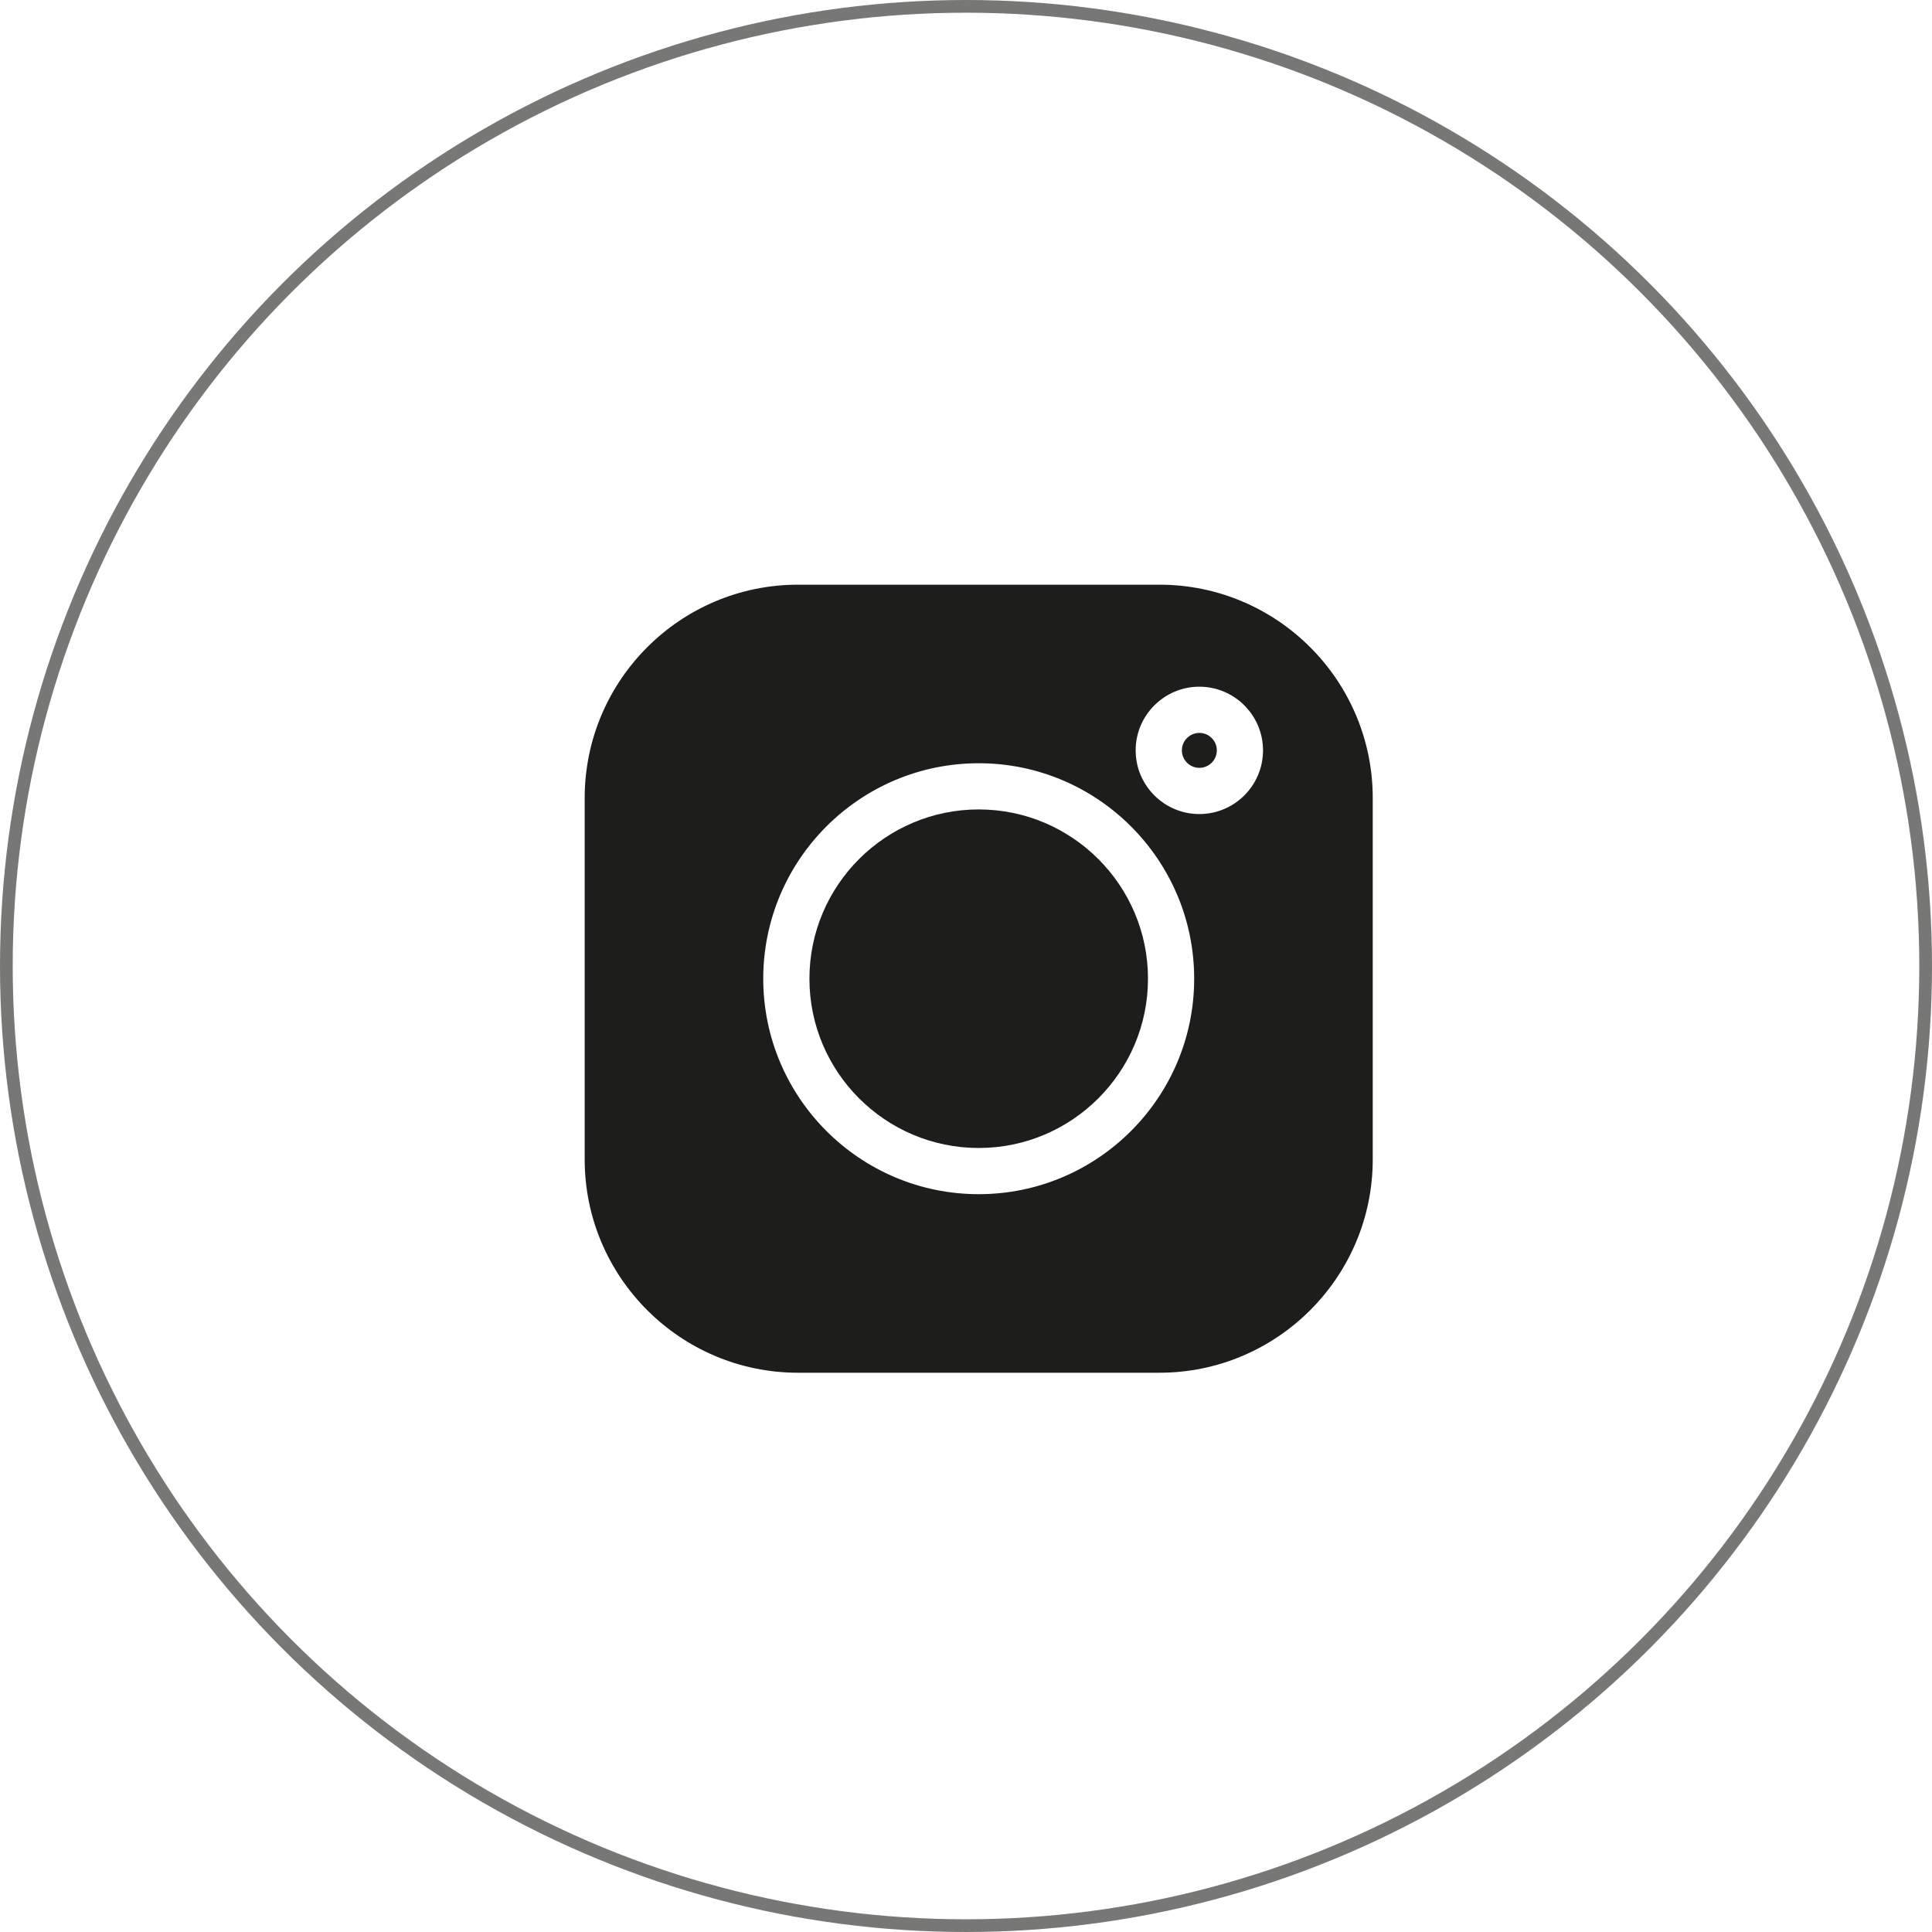
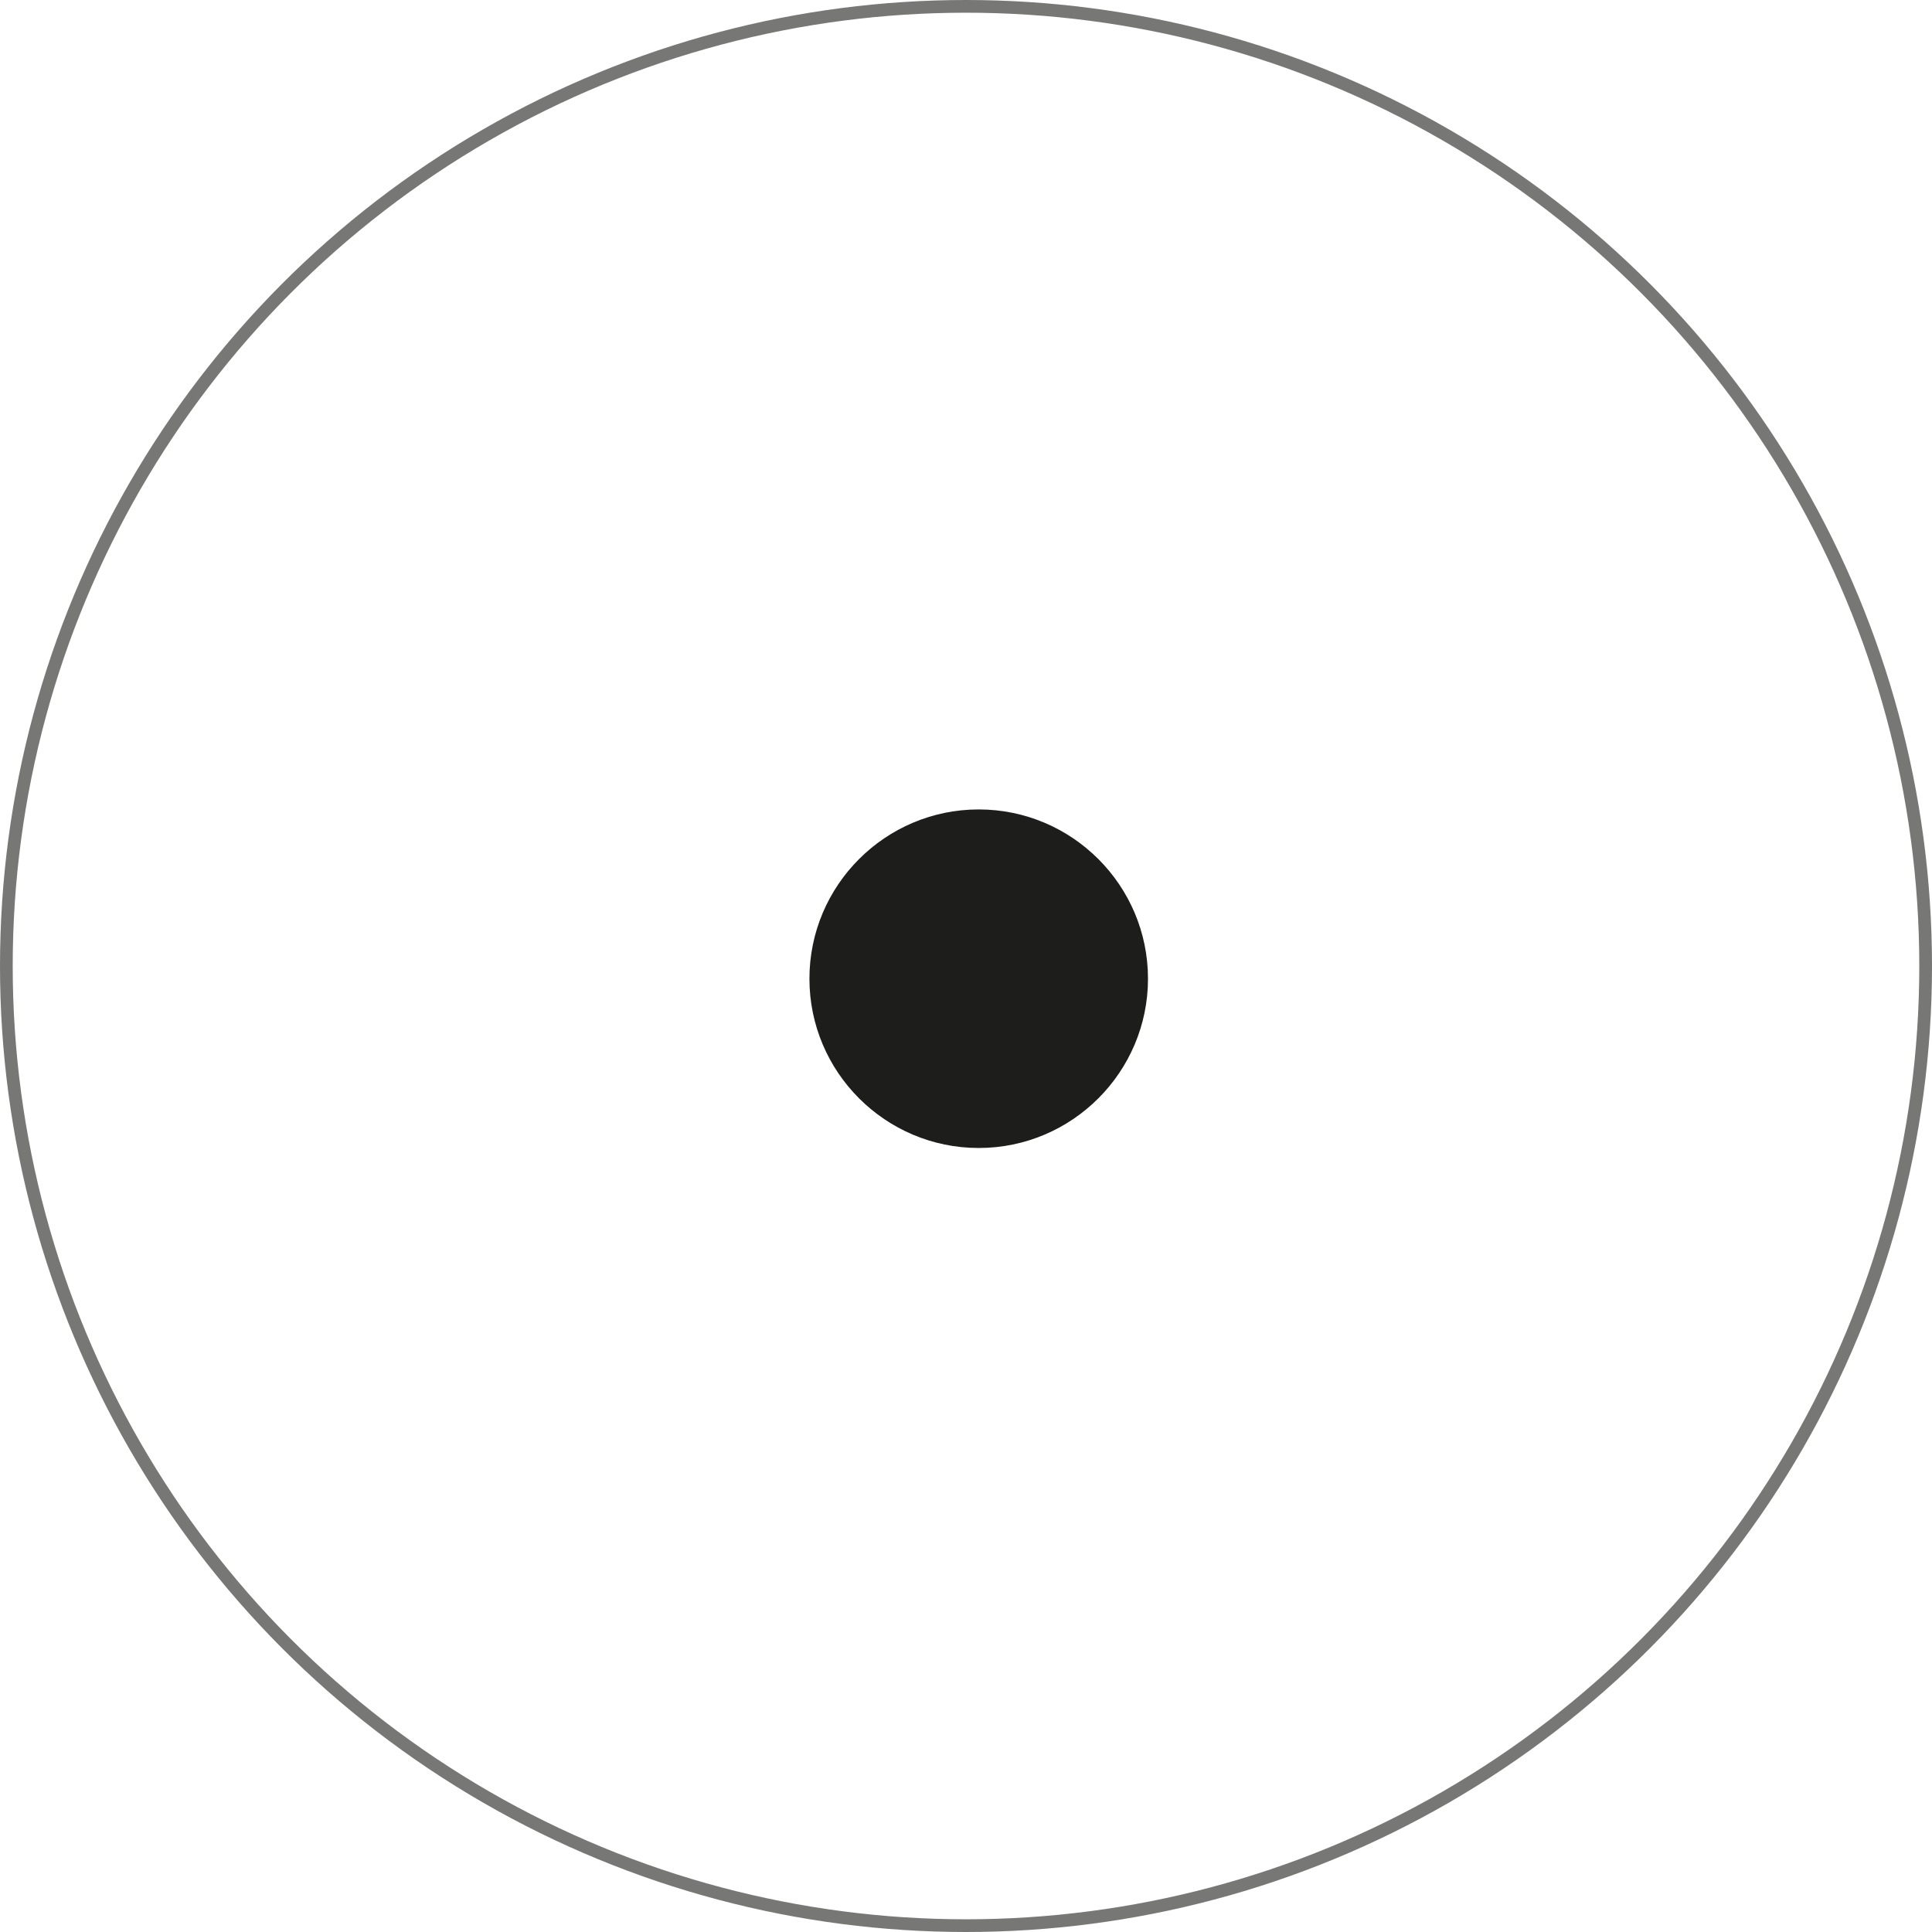
<svg xmlns="http://www.w3.org/2000/svg" width="76" height="76" viewBox="0 0 76 76" fill="none">
-   <path d="M45.608 23H31.391C26.764 23 23 26.764 23 31.391V45.609C23 50.236 26.764 54 31.391 54H45.609C50.236 54 54 50.236 54 45.609V31.391C54 26.764 50.236 23 45.608 23V23ZM38.5 46.976C33.826 46.976 30.024 43.174 30.024 38.5C30.024 33.826 33.826 30.024 38.5 30.024C43.174 30.024 46.976 33.826 46.976 38.5C46.976 43.174 43.174 46.976 38.5 46.976V46.976ZM47.179 32.023C45.798 32.023 44.674 30.899 44.674 29.518C44.674 28.137 45.798 27.013 47.179 27.013C48.56 27.013 49.684 28.137 49.684 29.518C49.684 30.899 48.56 32.023 47.179 32.023Z" fill="#1D1D1B" />
  <path d="M38.5 31.841C34.828 31.841 31.841 34.828 31.841 38.5C31.841 42.171 34.828 45.159 38.5 45.159C42.172 45.159 45.159 42.171 45.159 38.5C45.159 34.828 42.172 31.841 38.5 31.841V31.841Z" fill="#1D1D1B" />
-   <path d="M47.179 28.831C46.801 28.831 46.492 29.139 46.492 29.518C46.492 29.897 46.801 30.205 47.179 30.205C47.559 30.205 47.867 29.897 47.867 29.518C47.867 29.139 47.559 28.831 47.179 28.831Z" fill="#1D1D1B" />
  <circle opacity="0.6" cx="38" cy="38" r="37.75" stroke="#1D1D1B" stroke-width="0.5" />
</svg>